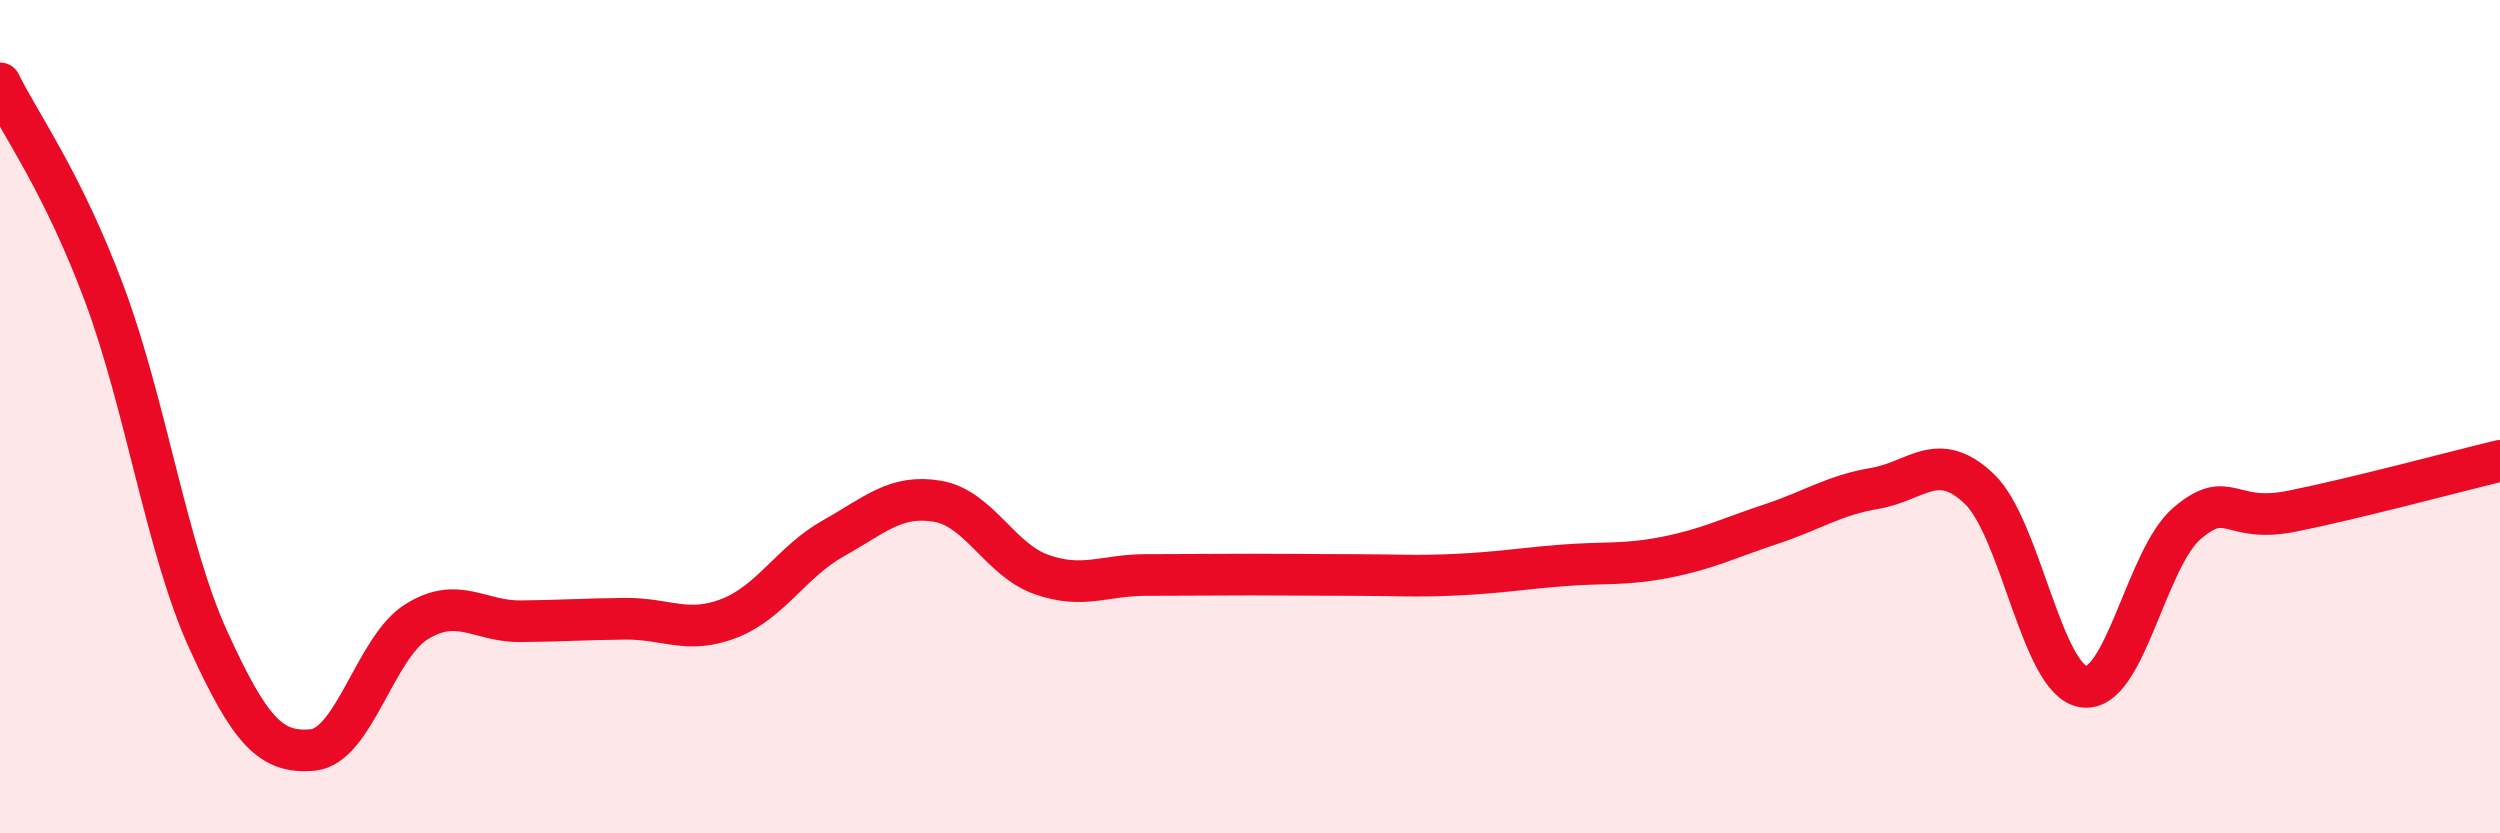
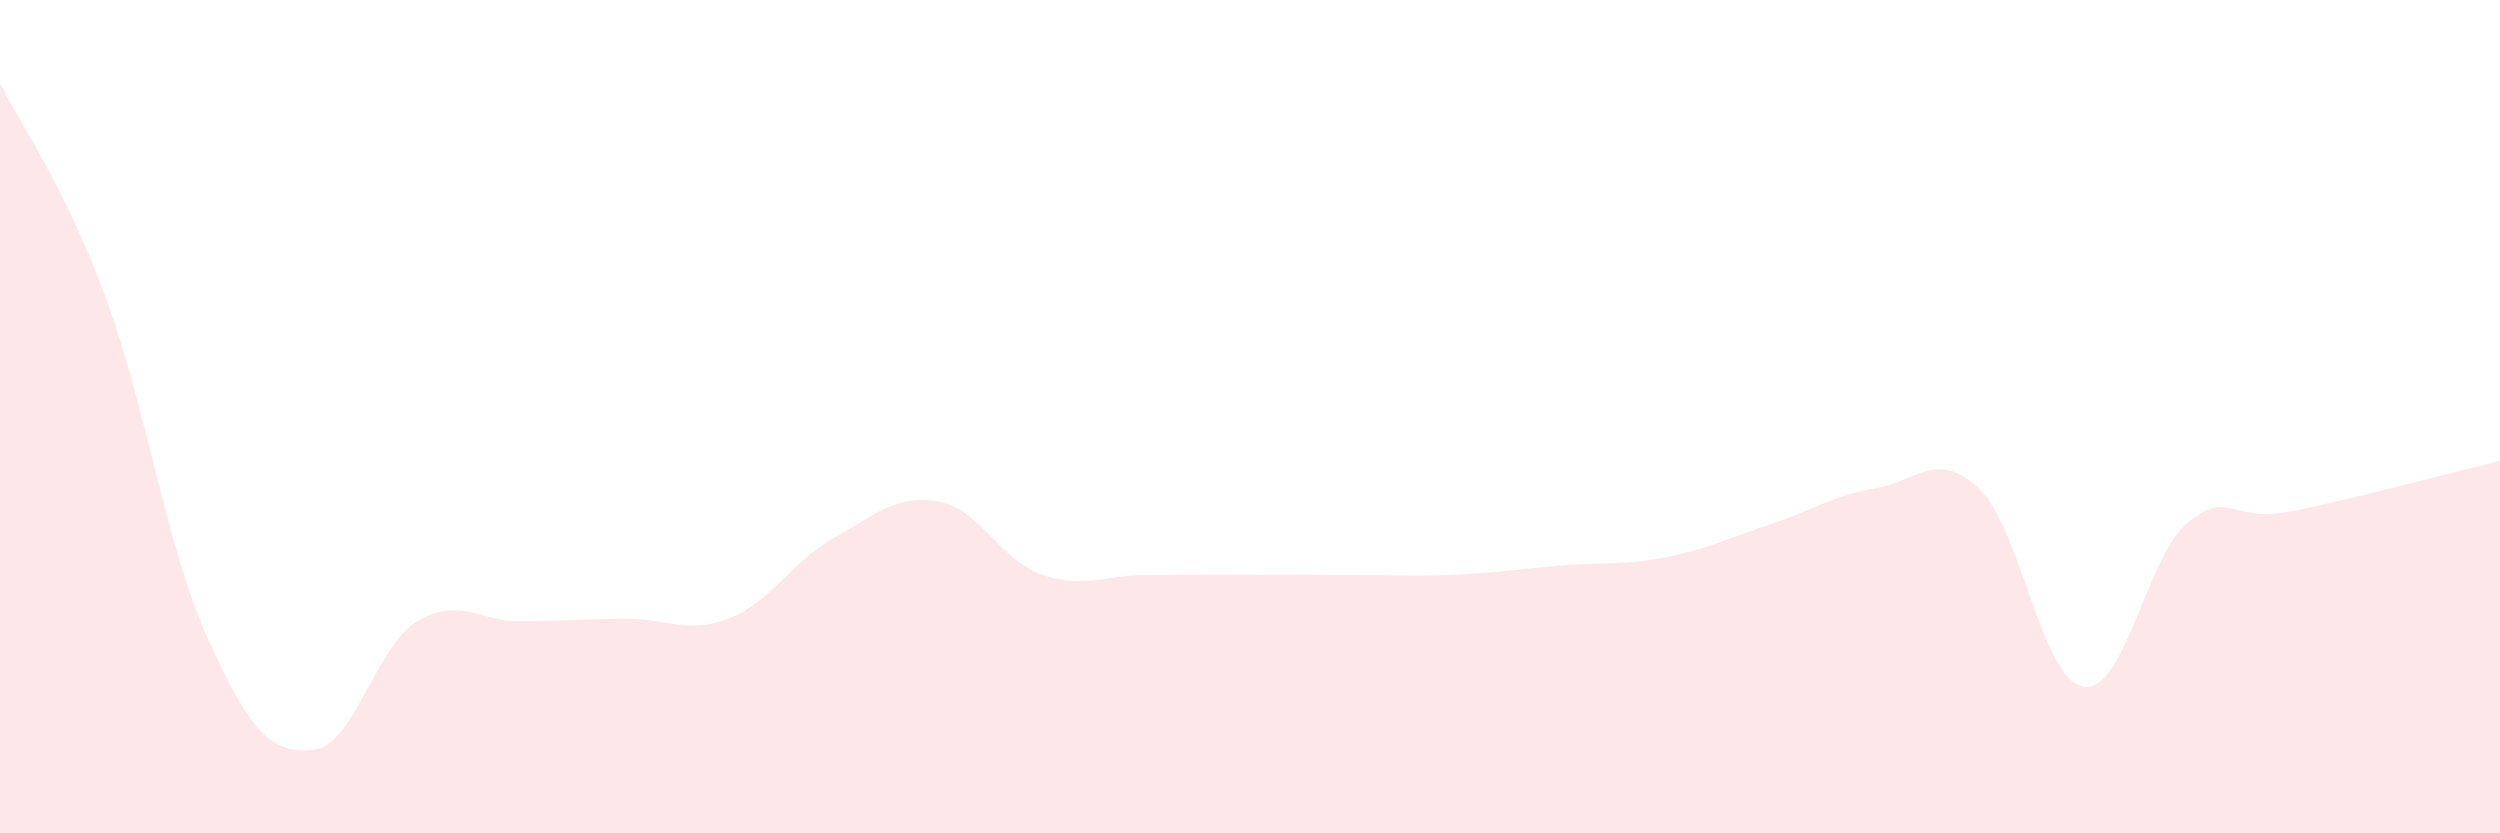
<svg xmlns="http://www.w3.org/2000/svg" width="60" height="20" viewBox="0 0 60 20">
  <path d="M 0,2 C 0.5,3.01 1.5,4.37 2.5,7.04 C 3.5,9.71 4,13.17 5,15.36 C 6,17.55 6.5,18.09 7.5,18 C 8.5,17.91 9,15.54 10,14.92 C 11,14.3 11.5,14.92 12.5,14.91 C 13.5,14.9 14,14.86 15,14.85 C 16,14.84 16.5,15.23 17.5,14.84 C 18.5,14.45 19,13.48 20,12.92 C 21,12.36 21.5,11.86 22.5,12.03 C 23.5,12.2 24,13.44 25,13.79 C 26,14.14 26.5,13.8 27.5,13.8 C 28.5,13.8 29,13.79 30,13.79 C 31,13.79 31.5,13.8 32.5,13.8 C 33.5,13.8 34,13.84 35,13.79 C 36,13.74 36.5,13.65 37.5,13.57 C 38.5,13.49 39,13.57 40,13.37 C 41,13.17 41.5,12.91 42.5,12.58 C 43.5,12.25 44,11.89 45,11.72 C 46,11.55 46.5,10.78 47.5,11.73 C 48.5,12.68 49,16.32 50,16.48 C 51,16.64 51.5,13.39 52.5,12.55 C 53.5,11.71 53.5,12.57 55,12.27 C 56.5,11.97 59,11.3 60,11.06L60 20L0 20Z" fill="#EB0A25" opacity="0.1" stroke-linecap="round" stroke-linejoin="round" />
-   <path d="M 0,2 C 0.5,3.01 1.5,4.37 2.5,7.04 C 3.5,9.71 4,13.17 5,15.36 C 6,17.55 6.5,18.09 7.5,18 C 8.5,17.91 9,15.54 10,14.92 C 11,14.3 11.5,14.92 12.5,14.91 C 13.5,14.9 14,14.86 15,14.85 C 16,14.84 16.5,15.23 17.5,14.84 C 18.5,14.45 19,13.48 20,12.92 C 21,12.36 21.5,11.86 22.5,12.03 C 23.5,12.2 24,13.44 25,13.79 C 26,14.14 26.5,13.8 27.5,13.8 C 28.5,13.8 29,13.79 30,13.79 C 31,13.79 31.5,13.8 32.5,13.8 C 33.5,13.8 34,13.84 35,13.79 C 36,13.74 36.5,13.65 37.5,13.57 C 38.5,13.49 39,13.57 40,13.37 C 41,13.17 41.5,12.91 42.5,12.58 C 43.5,12.25 44,11.89 45,11.72 C 46,11.55 46.5,10.78 47.5,11.73 C 48.5,12.68 49,16.32 50,16.48 C 51,16.64 51.5,13.39 52.5,12.55 C 53.5,11.71 53.5,12.57 55,12.27 C 56.5,11.97 59,11.3 60,11.06" stroke="#EB0A25" stroke-width="1" fill="none" stroke-linecap="round" stroke-linejoin="round" />
</svg>